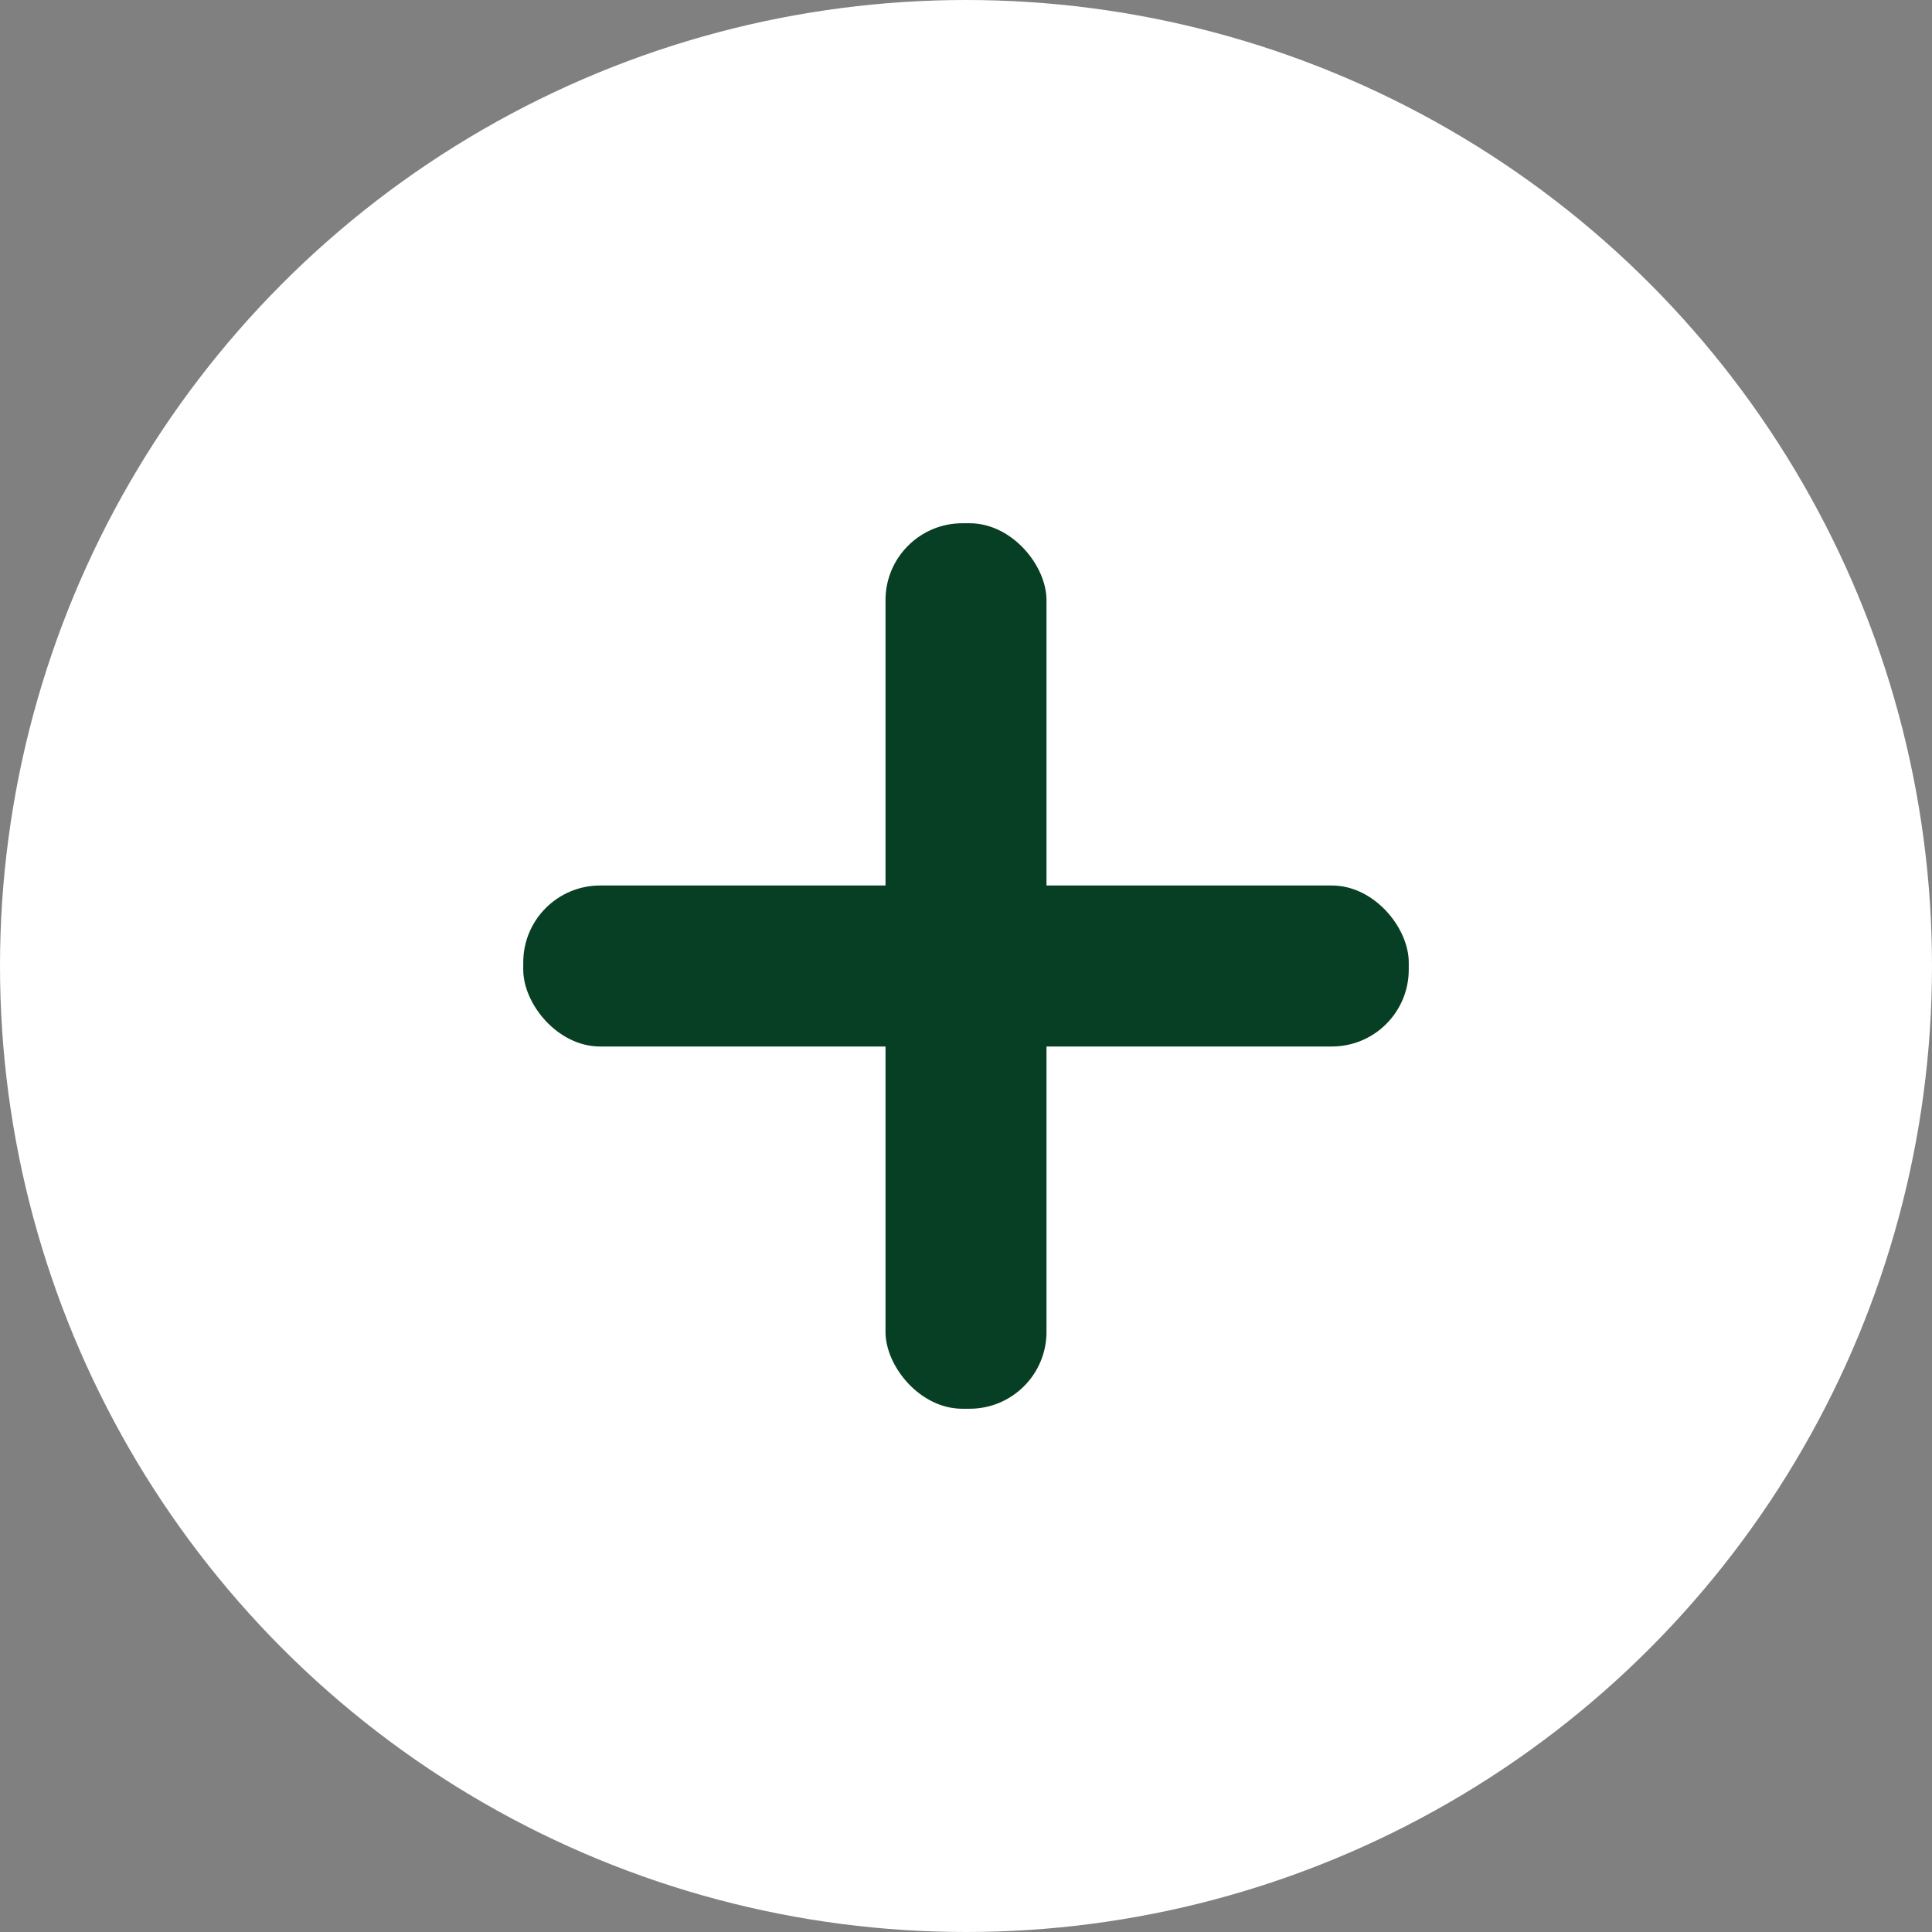
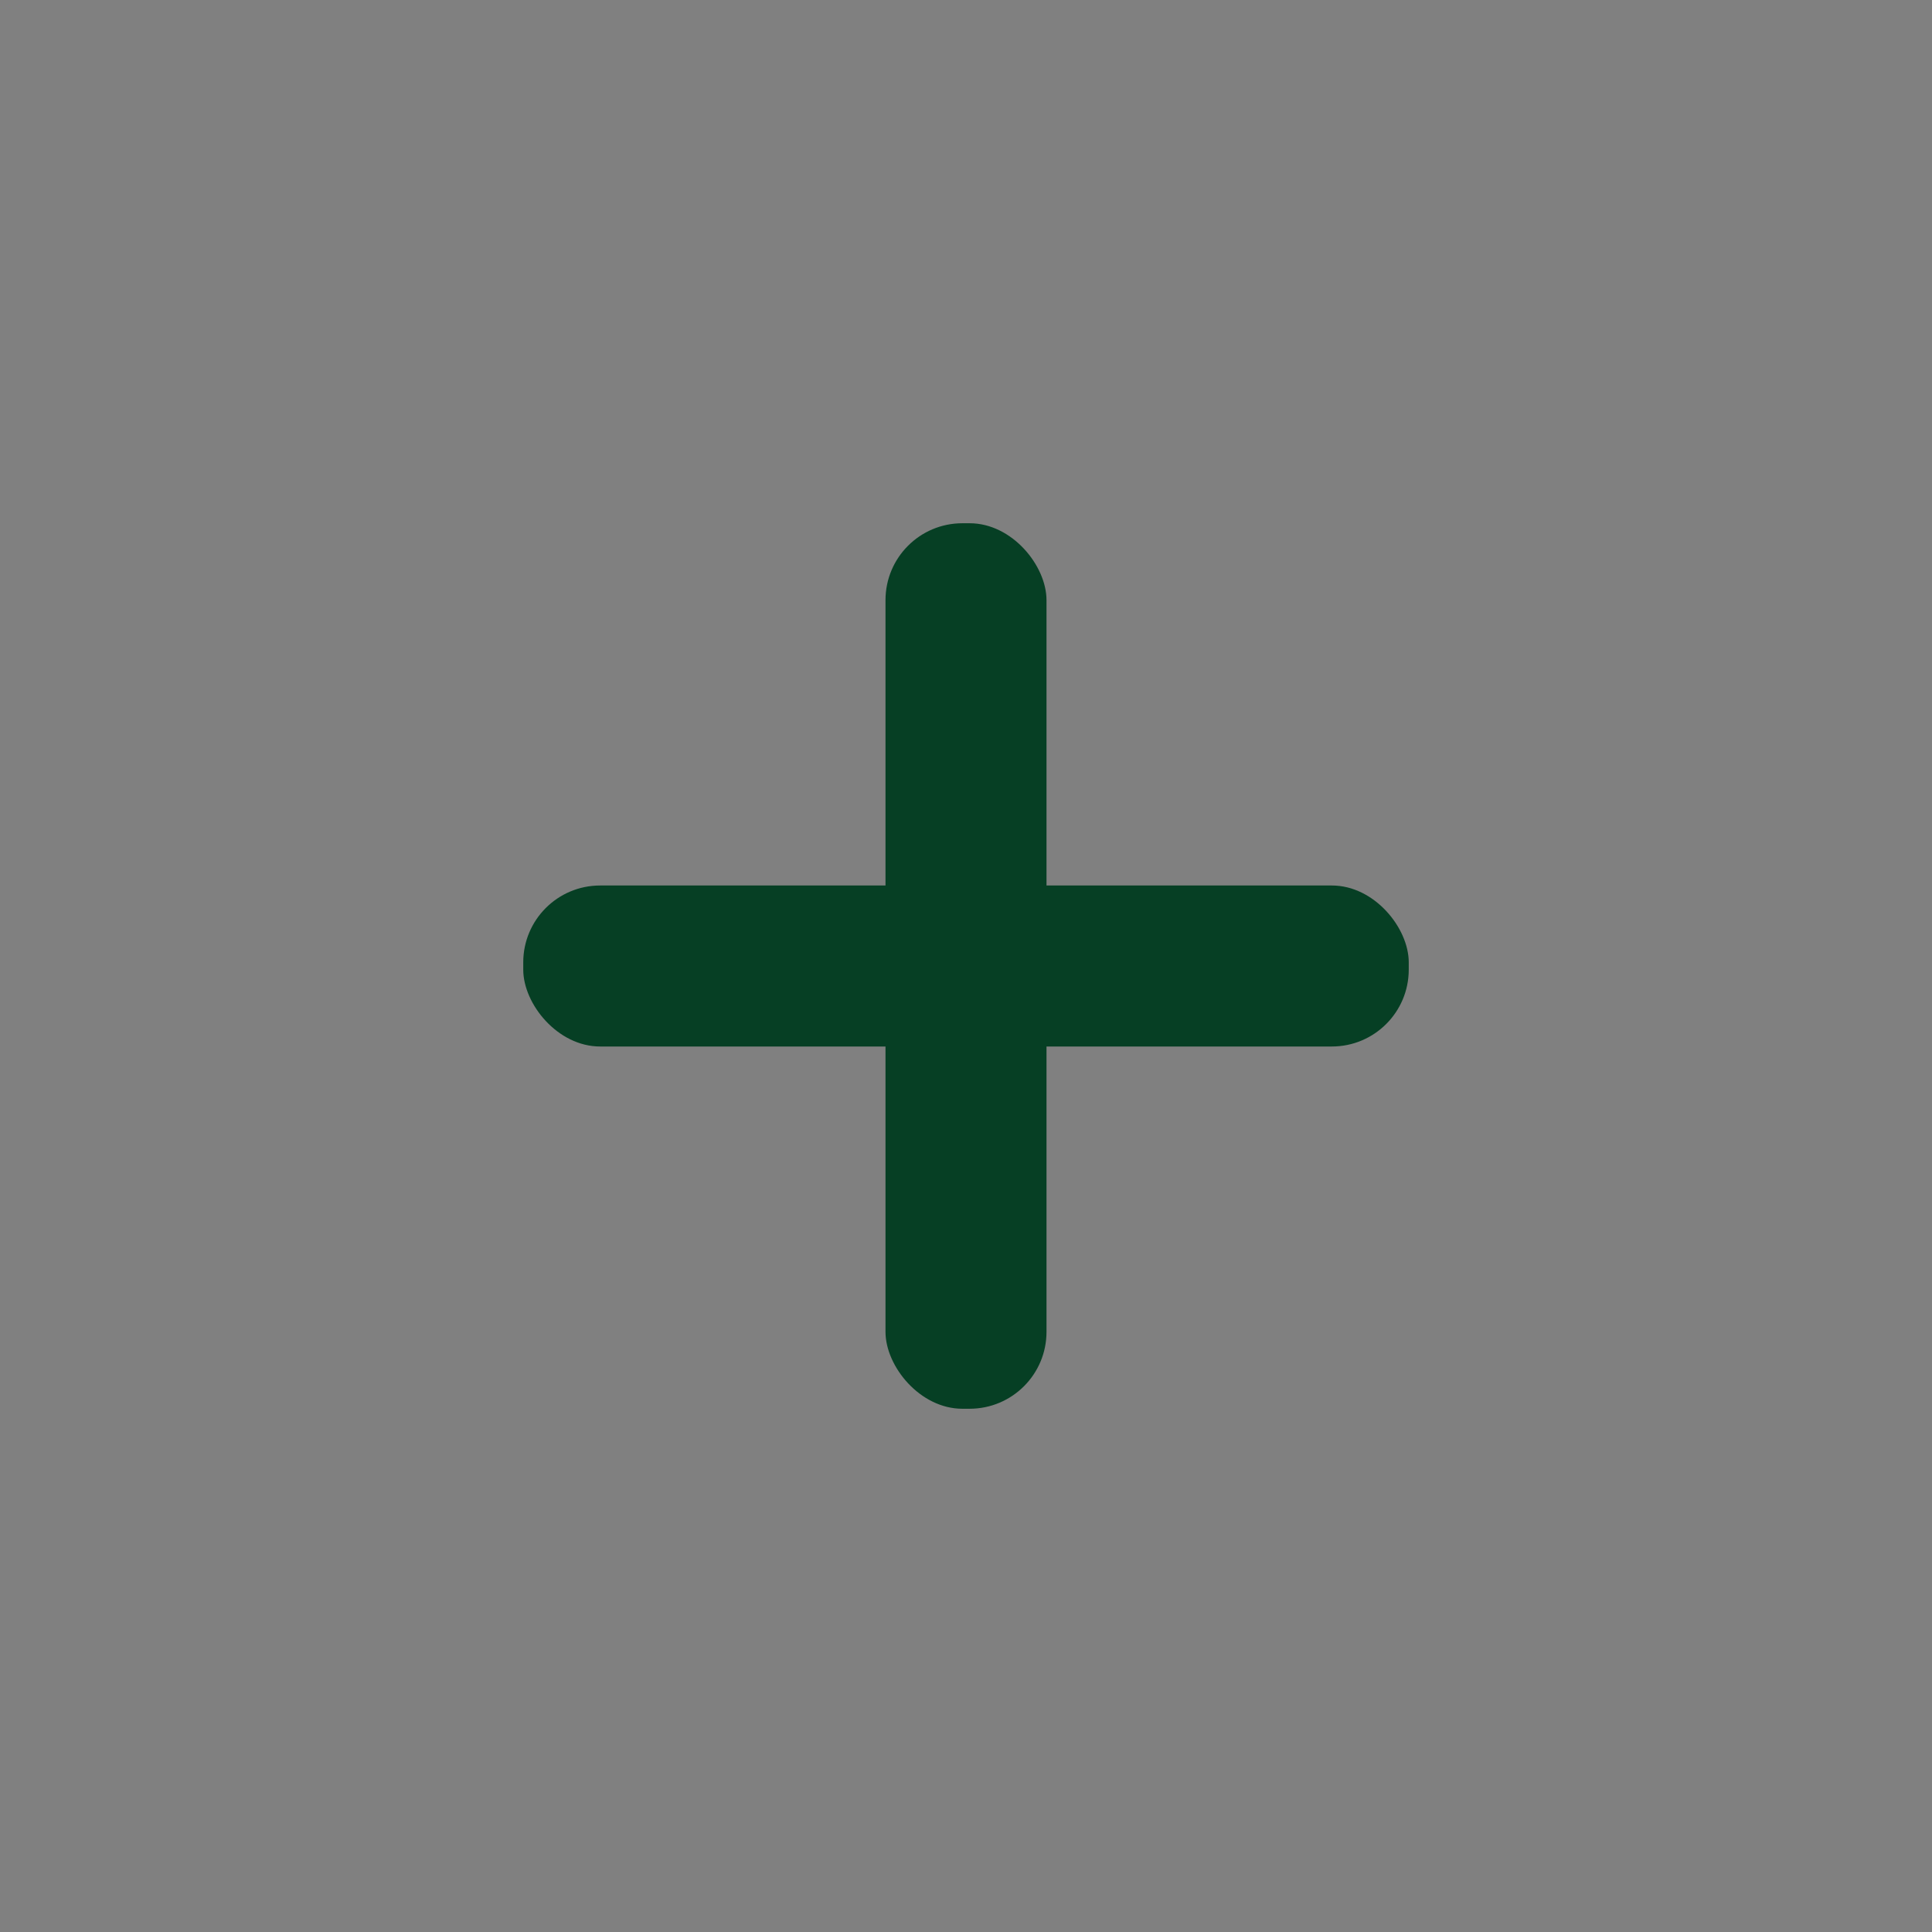
<svg xmlns="http://www.w3.org/2000/svg" id="Layer_1" version="1.1" viewBox="0 0 48 48">
  <rect x="0" y="0" width="48" height="48" fill="#808080" stroke="none" />
  <defs>
    <style>
      .st0 {
        fill: #063f24;
      }

      .st1 {
        fill: #fff;
      }
    </style>
  </defs>
-   <circle class="st1" cx="24" cy="24" r="24" />
  <g>
    <rect class="st0" x="22" y="13" width="4" height="22" rx="1.91" ry="1.91" />
    <rect class="st0" x="13" y="22" width="22" height="4" rx="1.91" ry="1.91" />
  </g>
</svg>